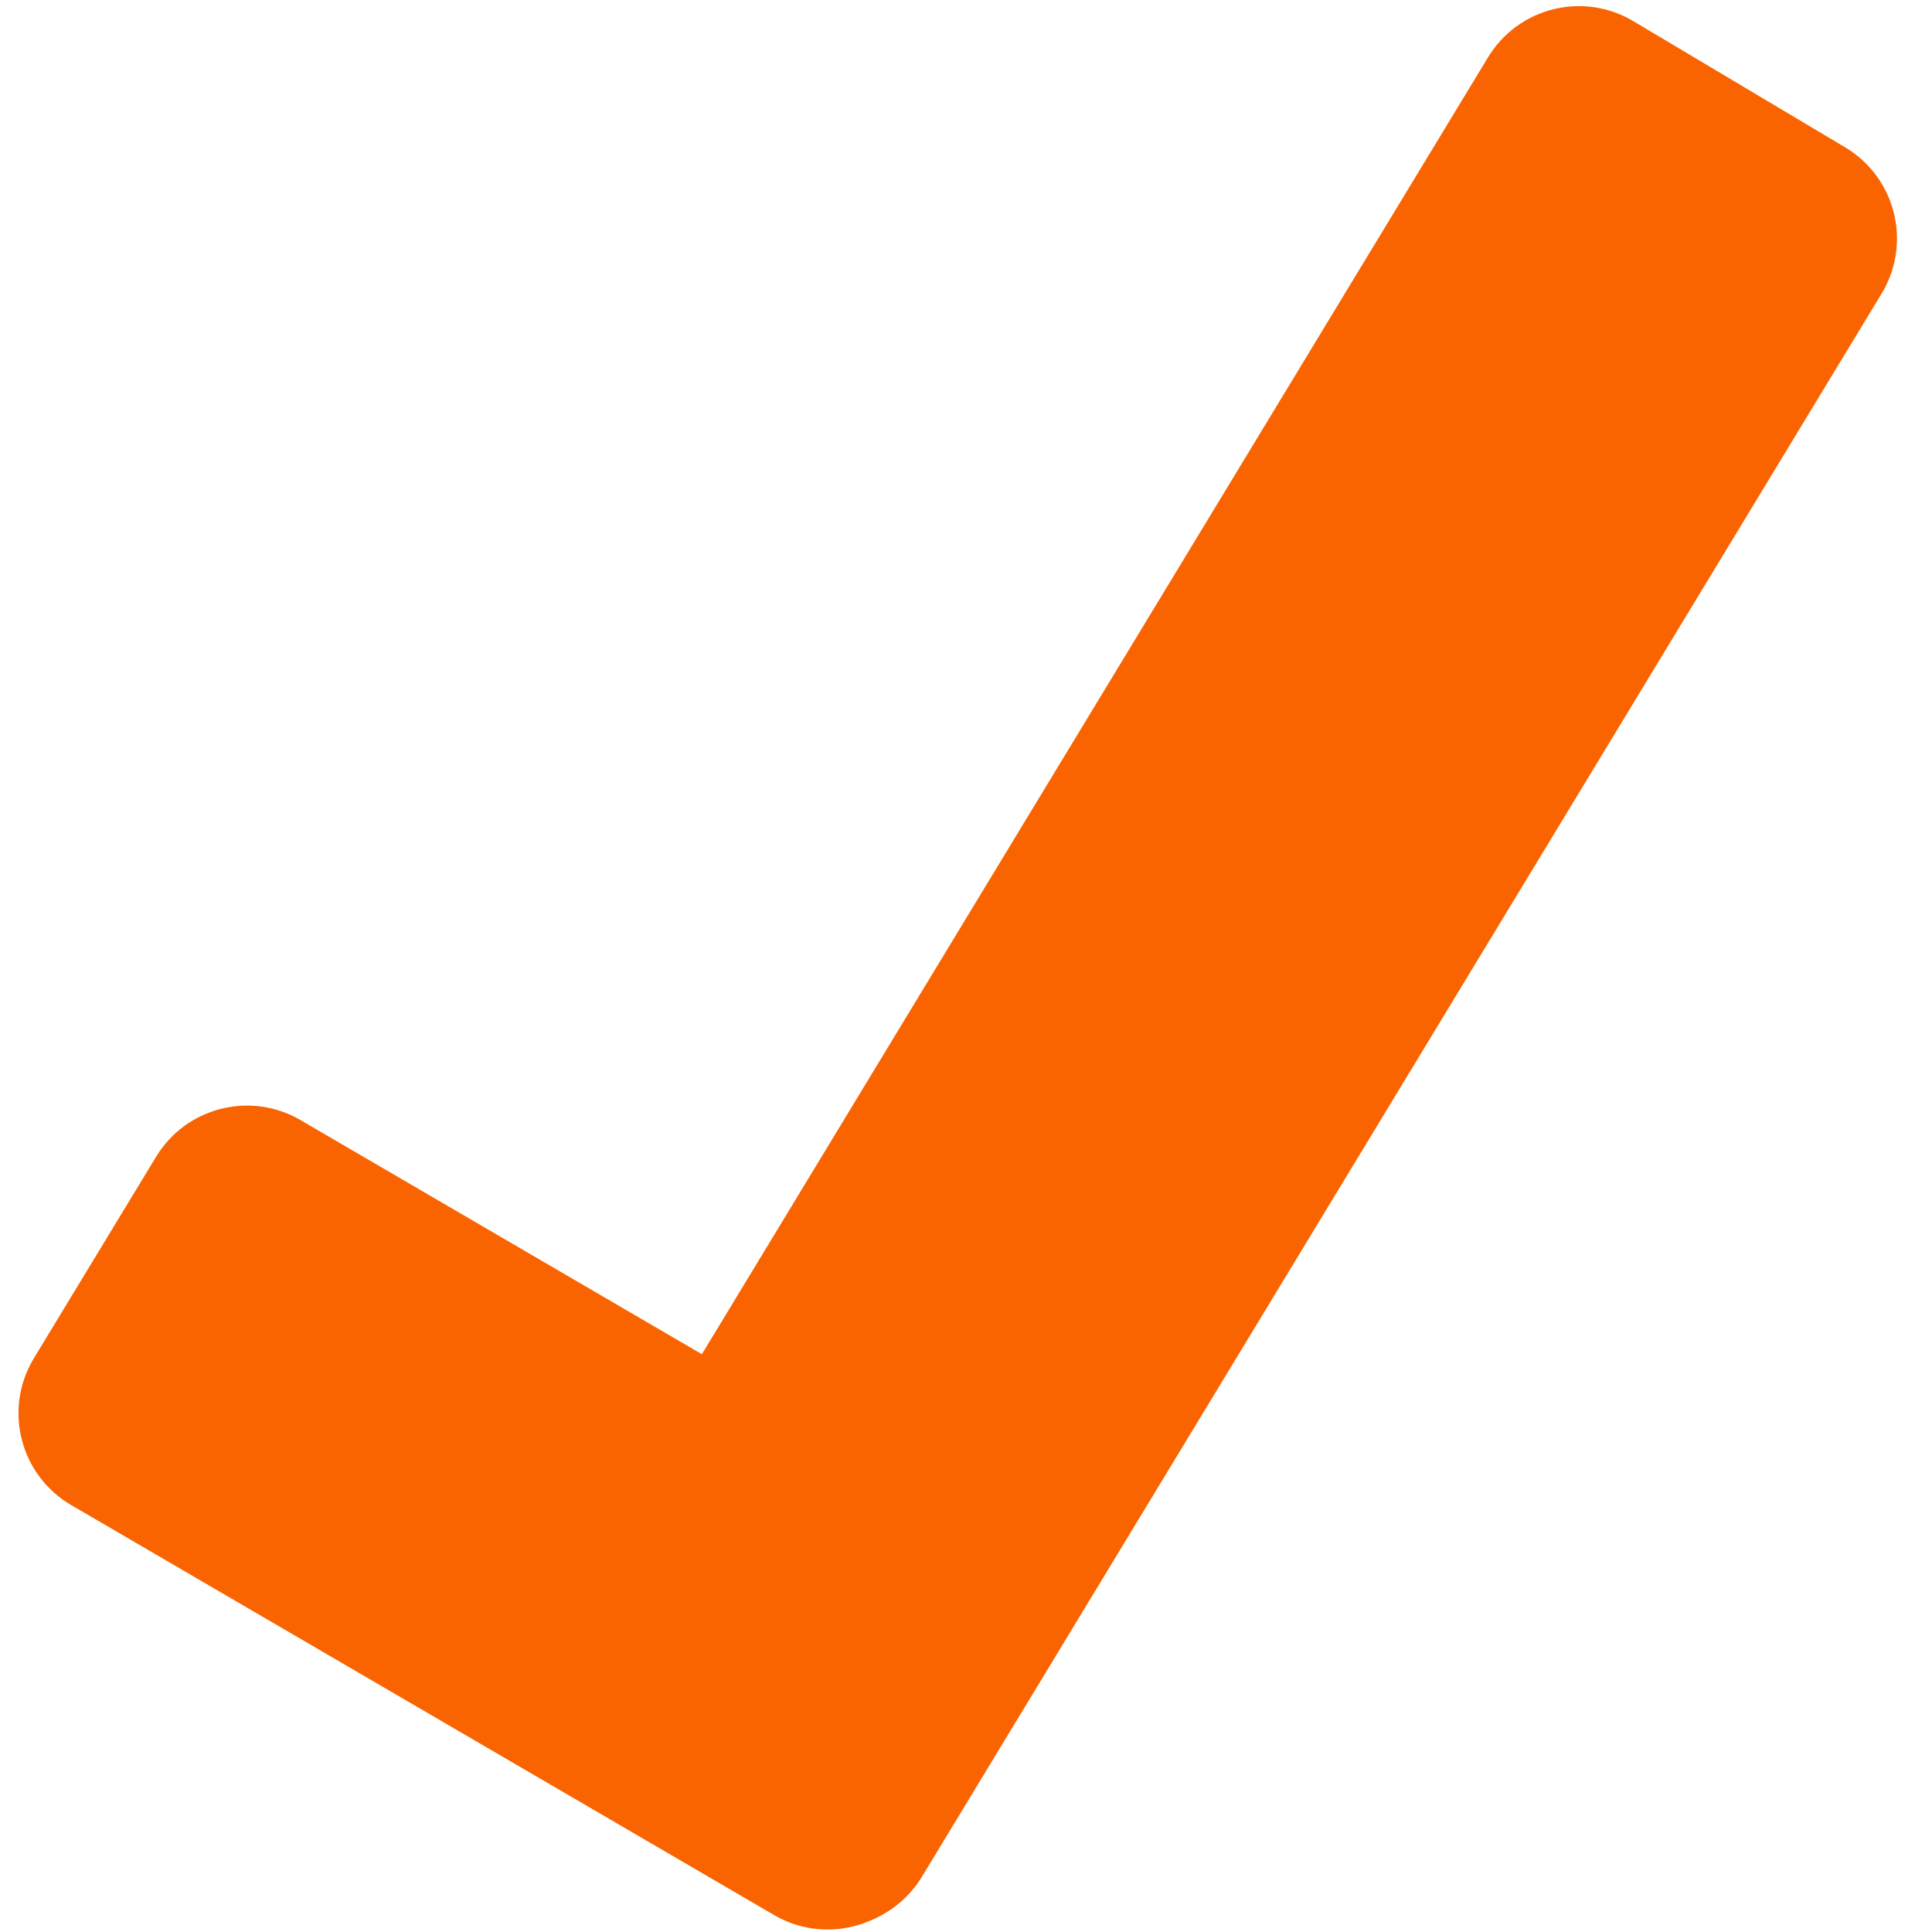
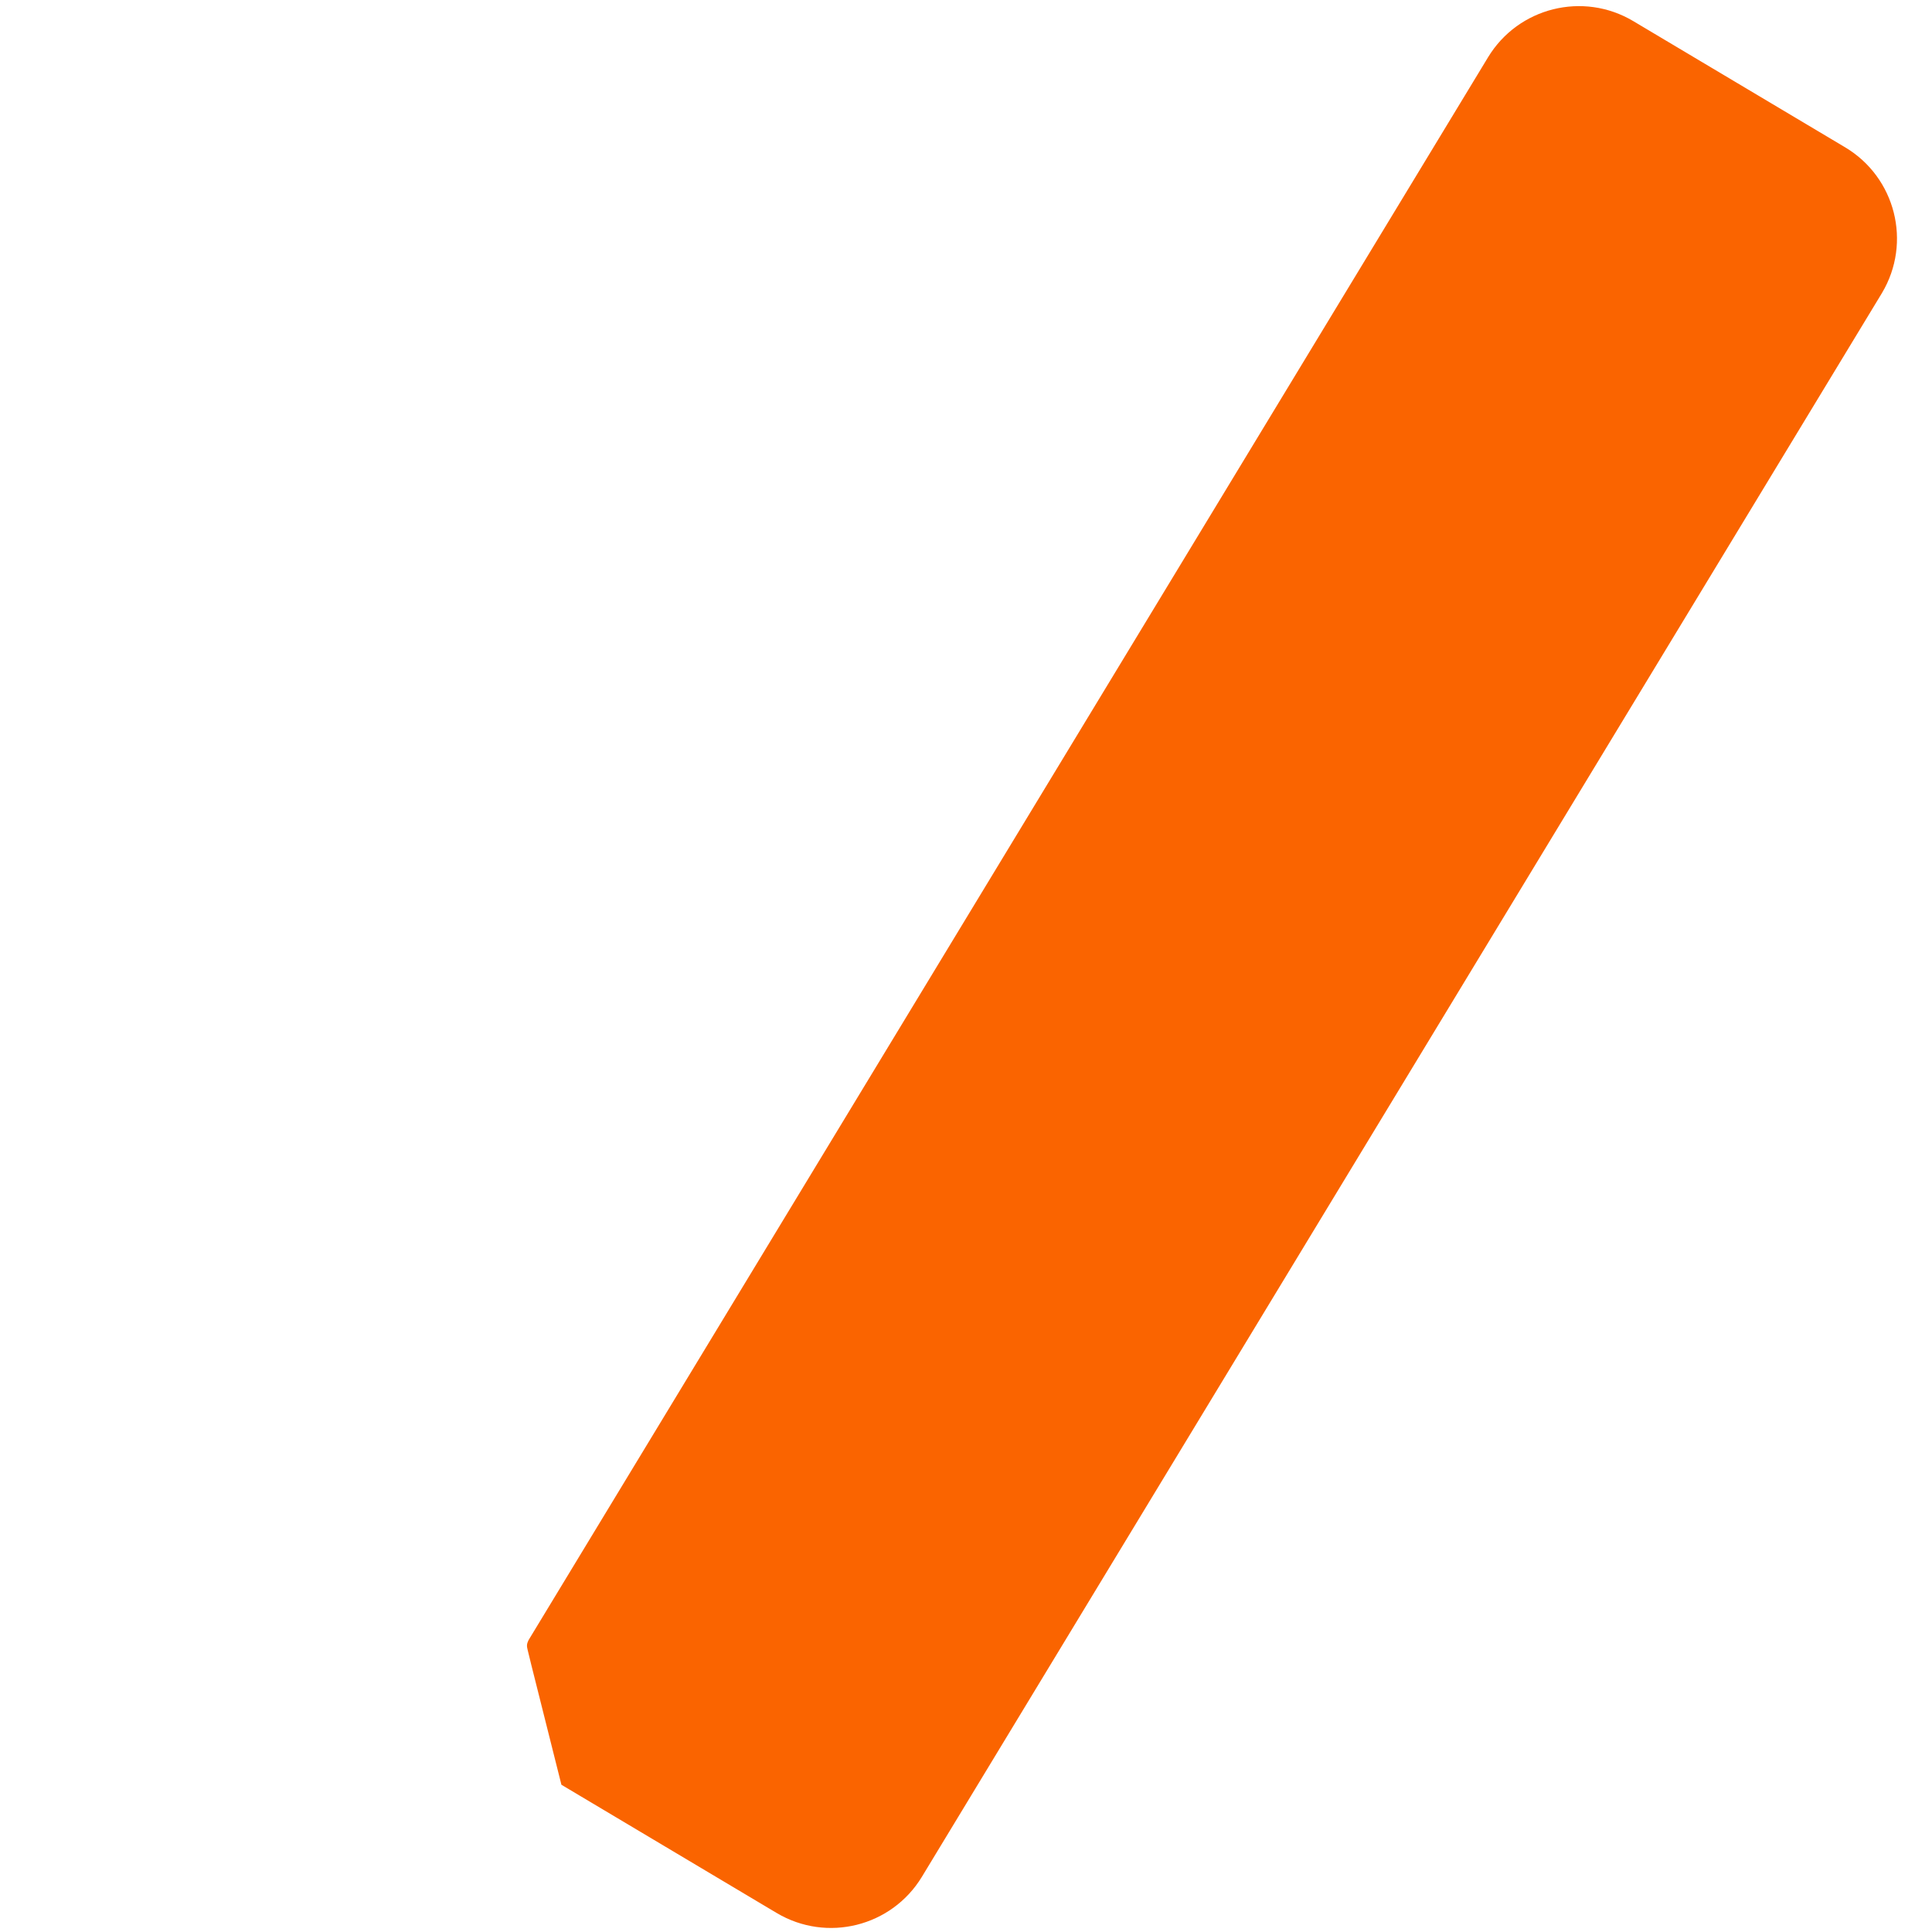
<svg xmlns="http://www.w3.org/2000/svg" width="100px" height="100px" viewBox="0 0 100 100" version="1.1">
  <title>bold-checkmark3</title>
  <g id="bold-checkmark3" stroke="none" stroke-width="1" fill="none" fill-rule="evenodd">
    <g id="Group" transform="translate(48.5, 47) rotate(11) translate(-48.5, -47) translate(5, -7)" fill="#FA6400" stroke="#FA6400">
-       <path d="M13.088,71.532 L52.932,85.45 C55.538,86.361 56.914,89.212 56.003,91.819 C55.989,91.858 55.976,91.896 55.961,91.934 L51.659,103.346 C50.701,105.885 47.893,107.197 45.331,106.302 L5.571,92.414 C2.964,91.503 1.589,88.652 2.5,86.045 C2.509,86.017 2.519,85.99 2.529,85.963 L6.748,74.522 C7.692,71.963 10.513,70.632 13.088,71.532 Z" id="Rectangle" />
-       <path d="M30.439,95.421 L63.563,5.507 C64.512,2.93 67.362,1.601 69.946,2.53 L81.955,6.849 C84.554,7.783 85.903,10.647 84.968,13.246 C84.964,13.258 84.959,13.27 84.955,13.282 L51.831,103.196 C50.882,105.773 48.032,107.102 45.447,106.173 L33.439,101.854 C30.84,100.92 29.491,98.056 30.425,95.458 C30.43,95.445 30.434,95.433 30.439,95.421 Z" id="Rectangle-Copy" />
+       <path d="M30.439,95.421 L63.563,5.507 C64.512,2.93 67.362,1.601 69.946,2.53 L81.955,6.849 C84.554,7.783 85.903,10.647 84.968,13.246 C84.964,13.258 84.959,13.27 84.955,13.282 L51.831,103.196 C50.882,105.773 48.032,107.102 45.447,106.173 L33.439,101.854 C30.43,95.445 30.434,95.433 30.439,95.421 Z" id="Rectangle-Copy" />
    </g>
  </g>
</svg>